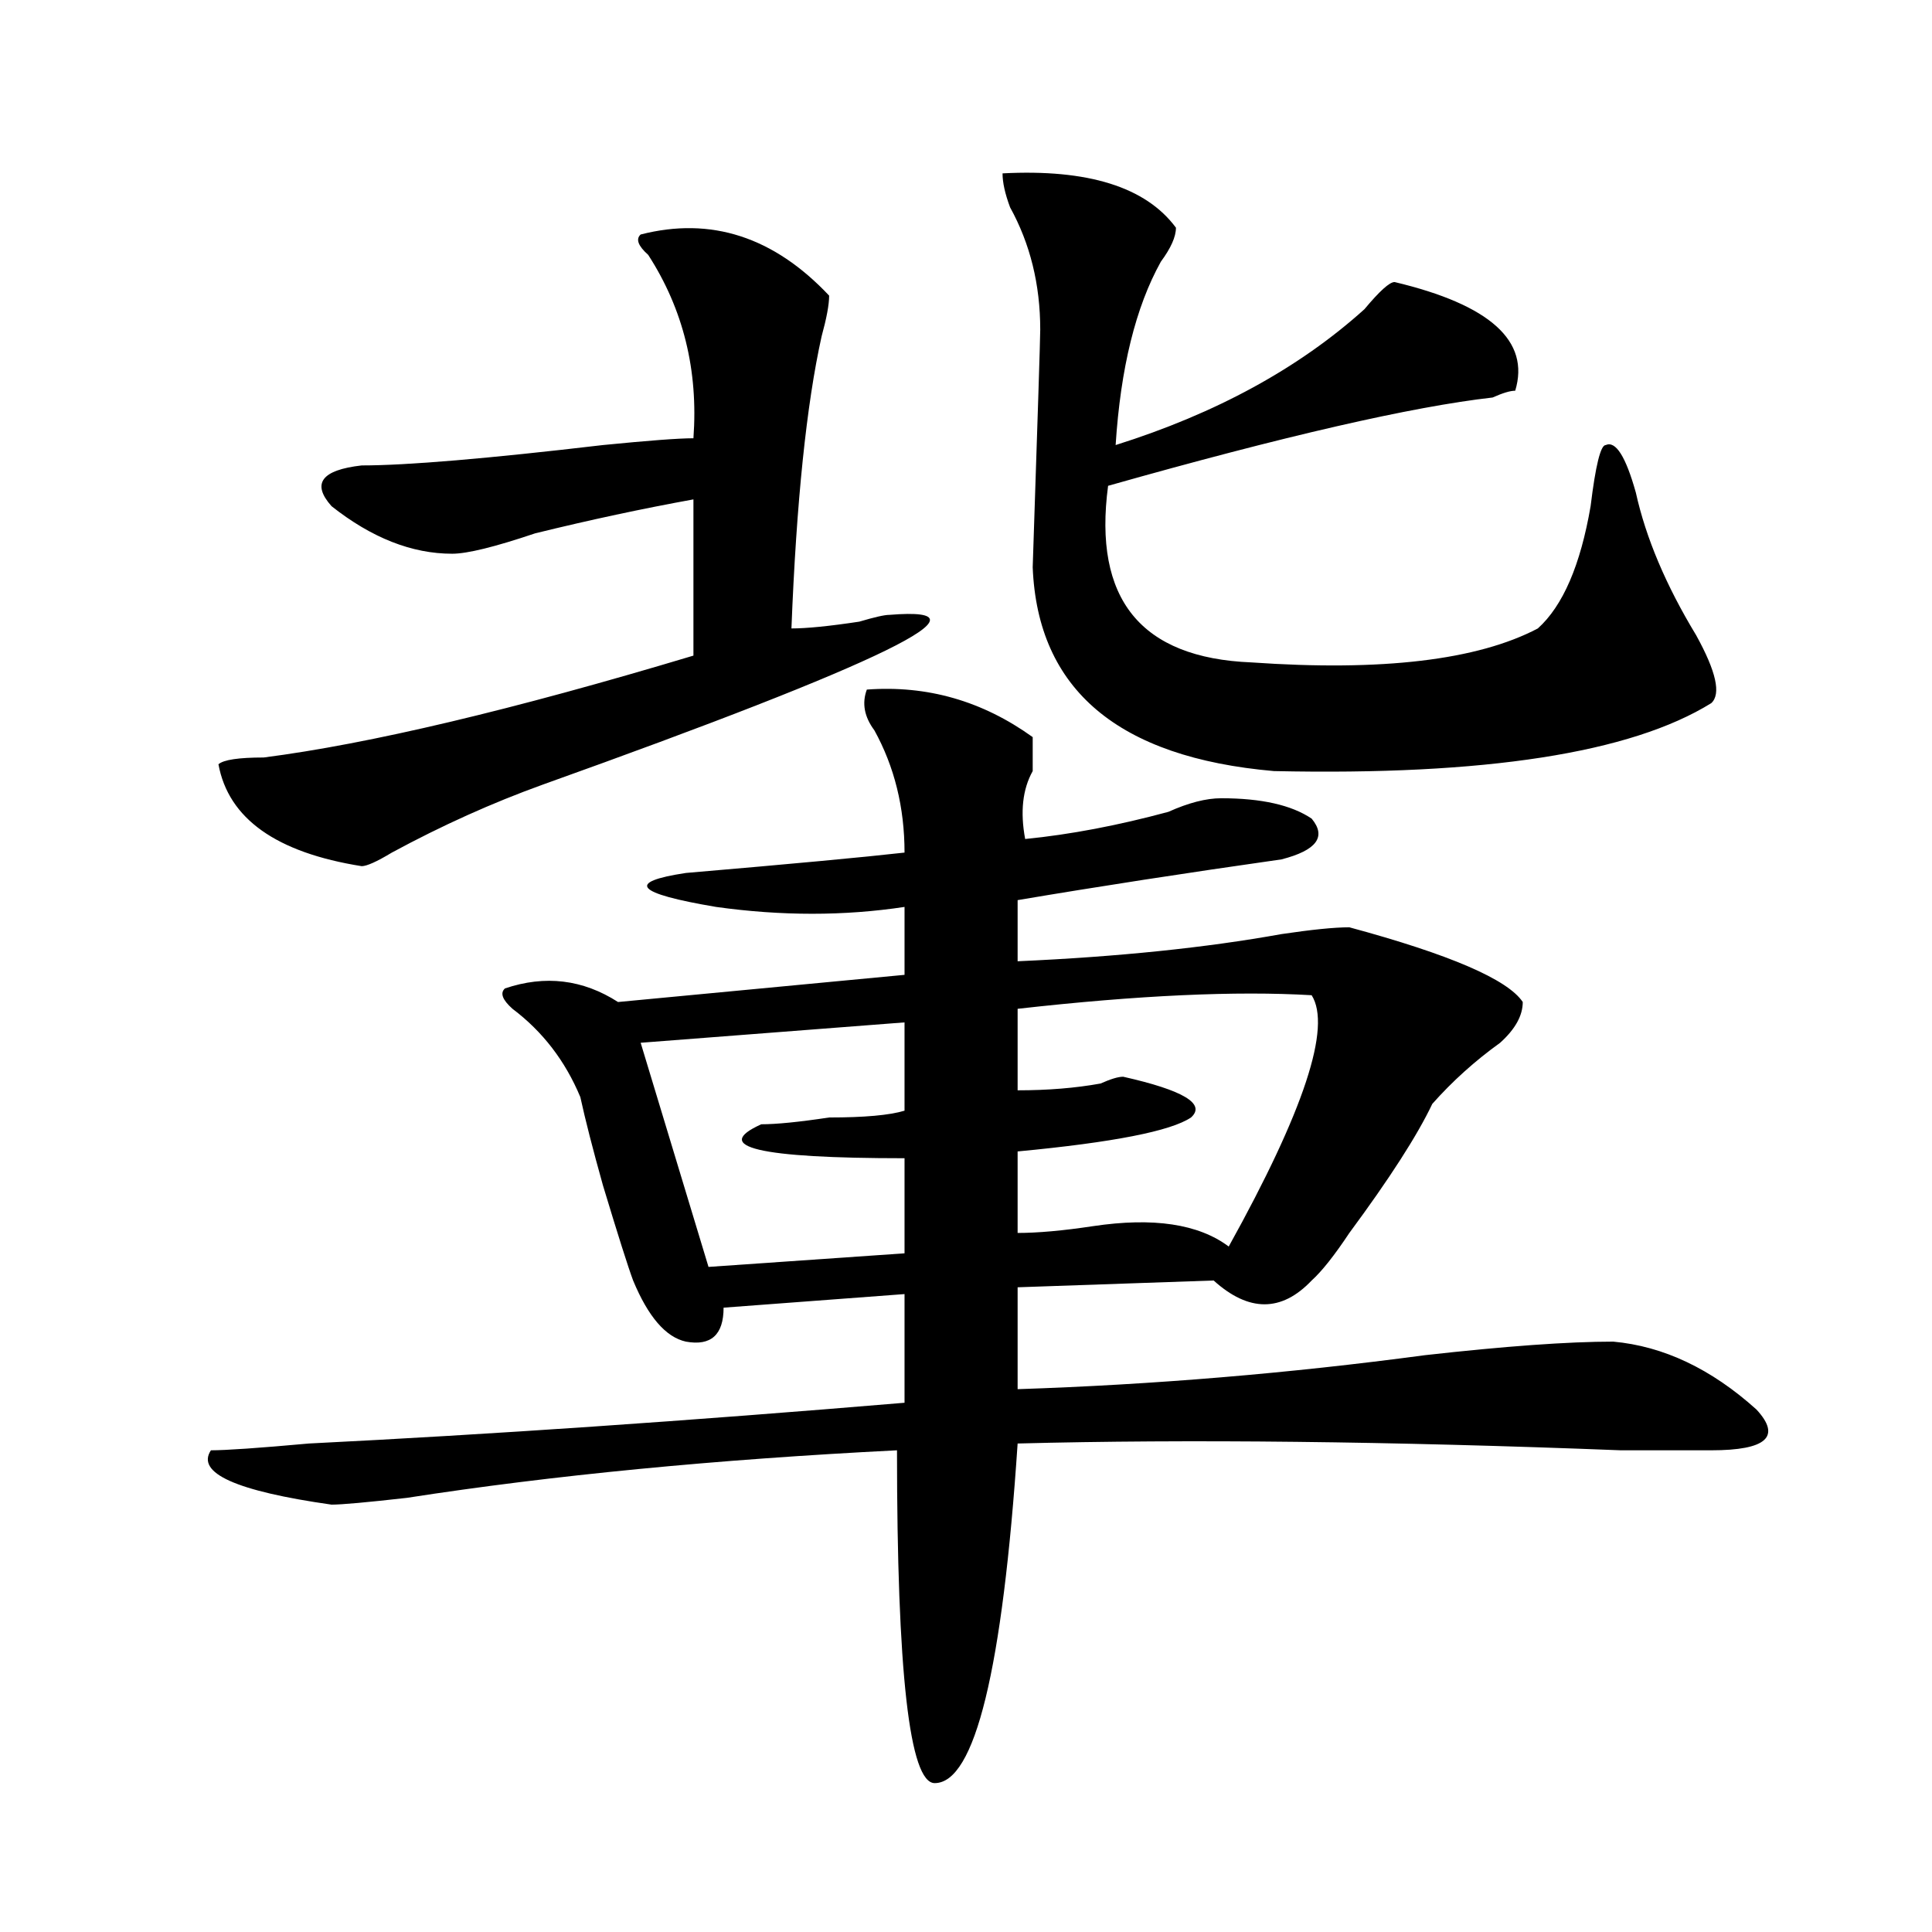
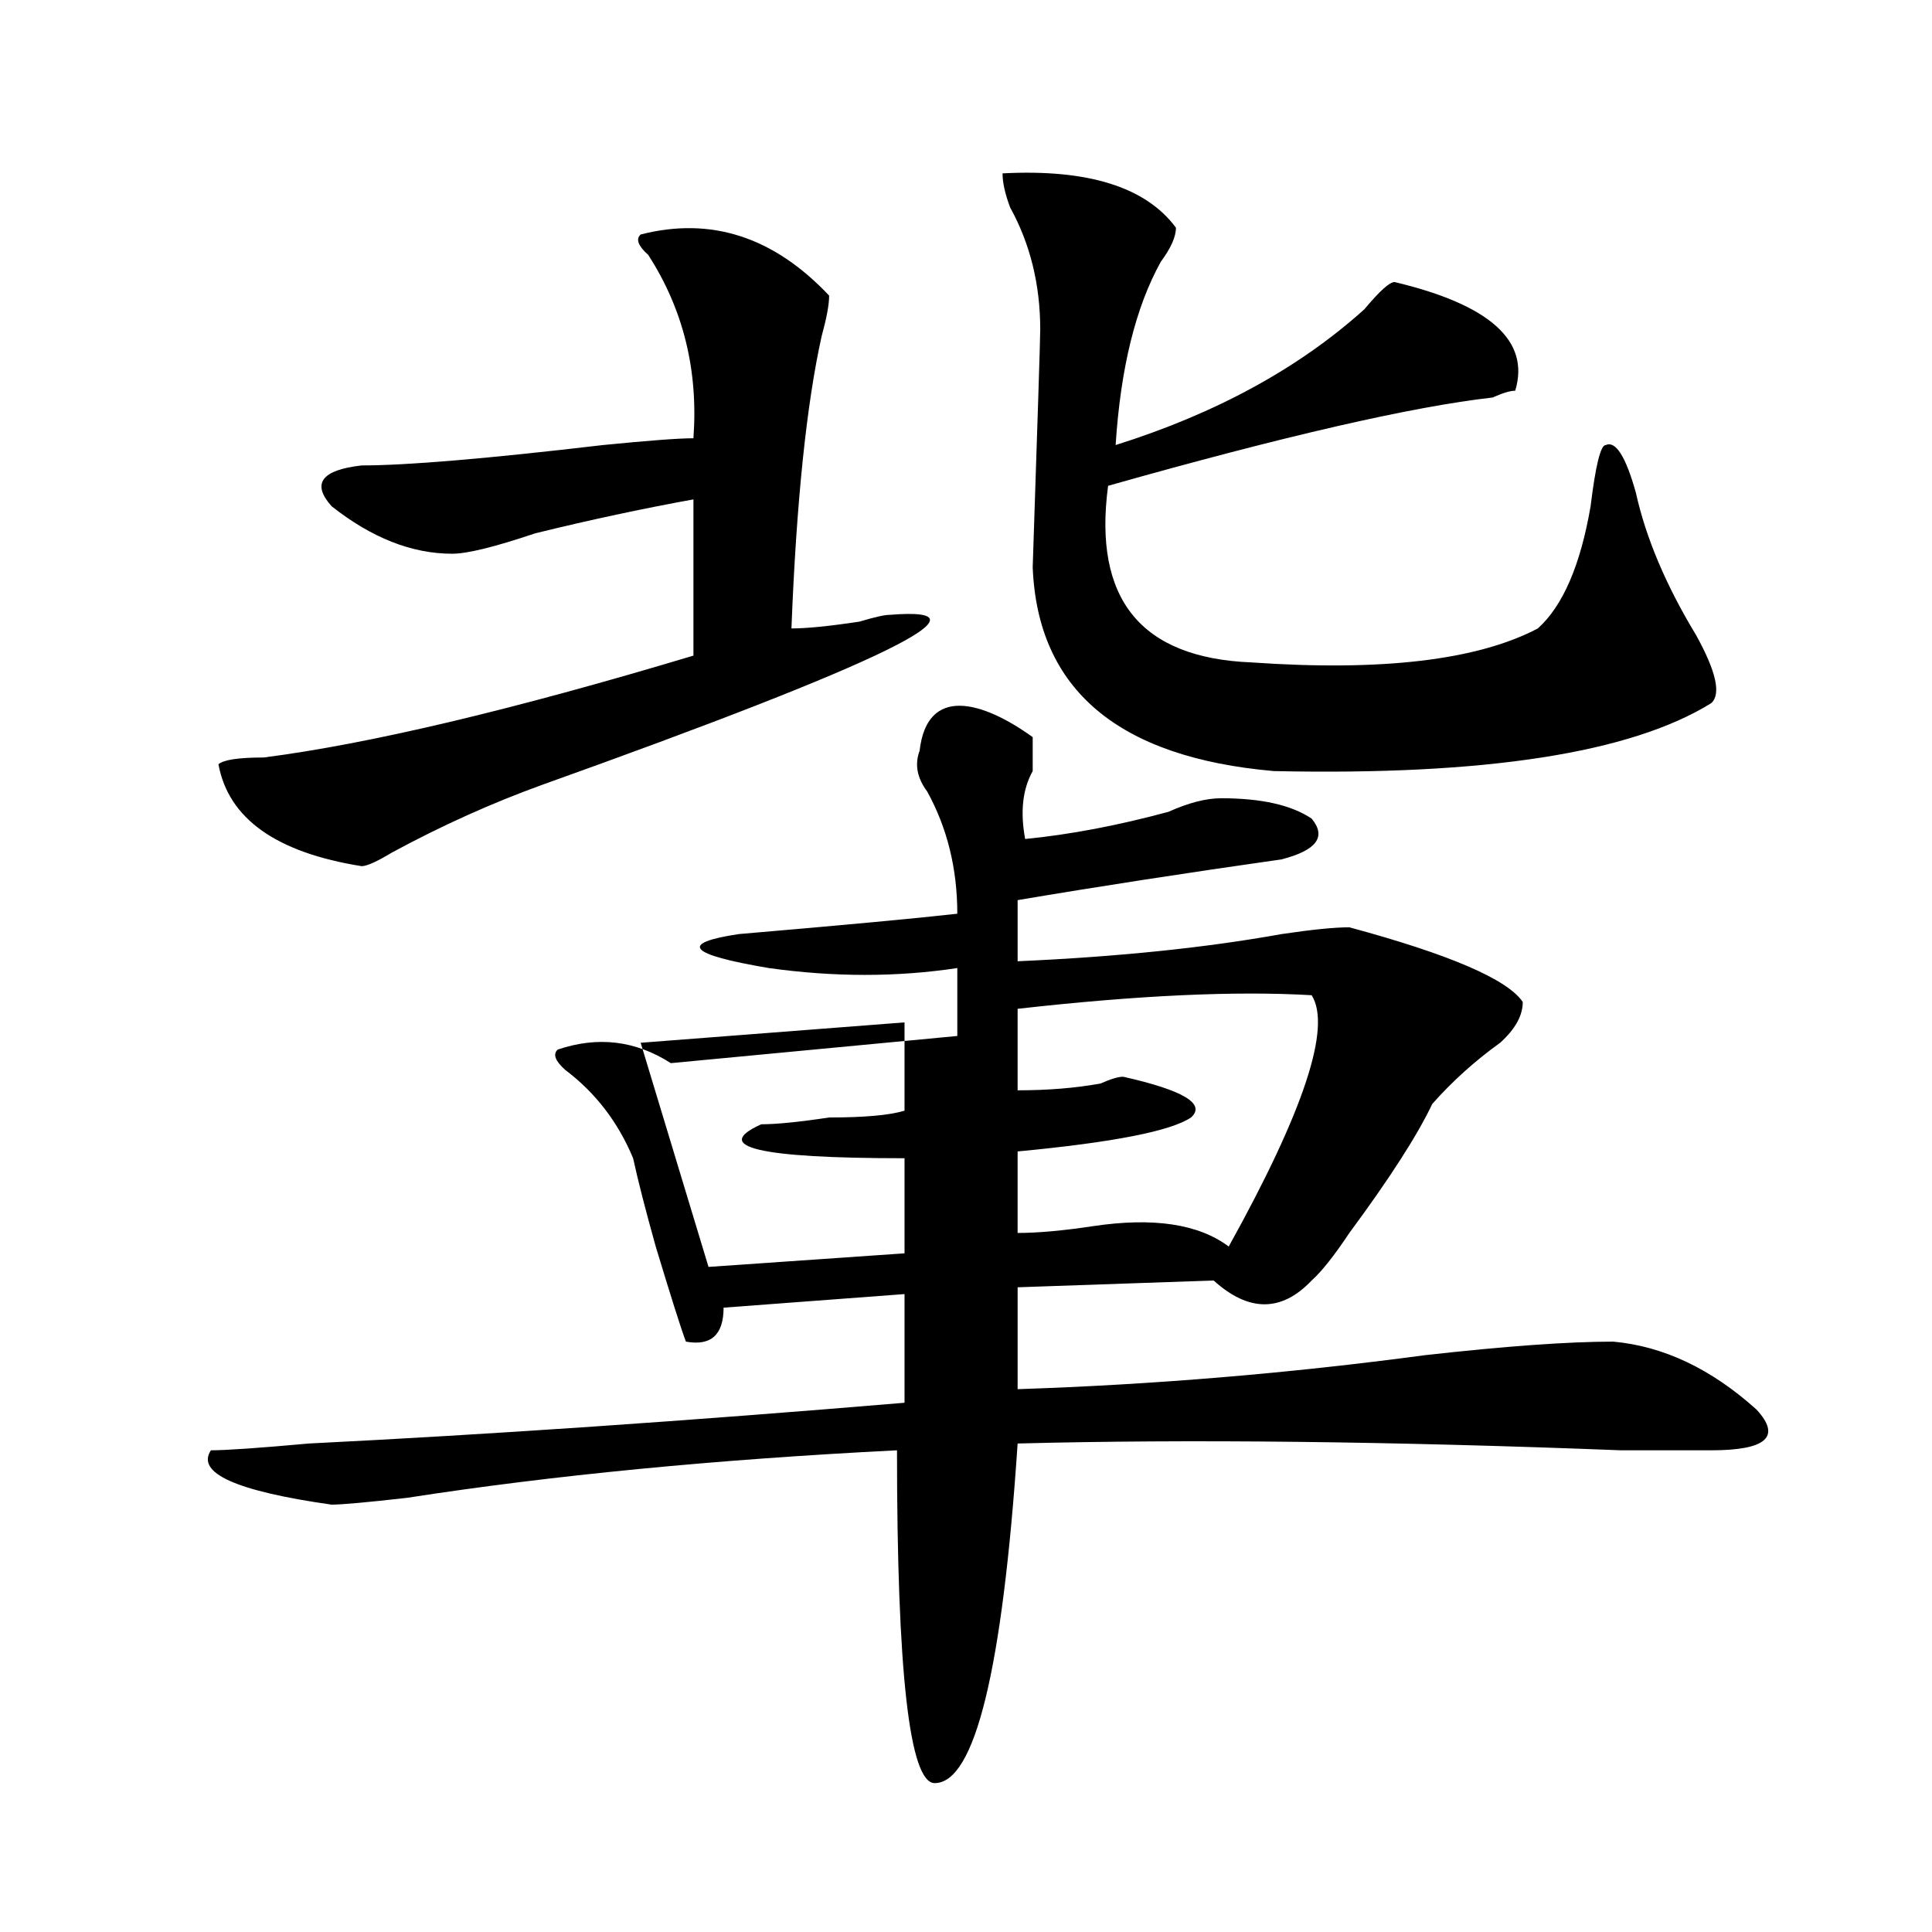
<svg xmlns="http://www.w3.org/2000/svg" version="1.1" id="图层_1" x="0px" y="0px" width="1000px" height="1000px" viewBox="0 0 1000 1000" enable-background="new 0 0 1000 1000" xml:space="preserve">
-   <path d="M534.523,381.531c0,4.724,0,10.547,0,17.578c-5.243,9.394-6.524,21.094-3.902,35.156  c23.414-2.308,48.108-7.031,74.145-14.063c10.366-4.669,19.512-7.031,27.316-7.031c20.792,0,36.401,3.516,46.828,10.547  c7.805,9.394,2.562,16.425-15.609,21.094c-49.45,7.031-94.997,14.063-136.582,21.094v31.641  c52.011-2.308,97.559-7.031,136.582-14.063c15.609-2.308,27.316-3.516,35.121-3.516c52.011,14.063,81.949,26.972,89.754,38.672  c0,7.031-3.902,14.063-11.707,21.094c-13.048,9.394-24.755,19.94-35.121,31.641c-7.805,16.425-22.134,38.672-42.926,66.797  c-7.805,11.755-14.329,19.94-19.512,24.609c-15.609,16.425-32.56,16.425-50.73,0l-101.461,3.516v52.734  c70.242-2.308,140.484-8.185,210.727-17.578c41.585-4.669,74.145-7.031,97.559-7.031c25.976,2.362,50.73,14.063,74.145,35.156  c12.987,14.063,5.183,21.094-23.414,21.094c-5.243,0-20.853,0-46.828,0c-119.692-4.669-223.774-5.823-312.188-3.516  c-7.805,117.169-22.134,175.781-42.926,175.781c-13.048,0-19.512-57.459-19.512-172.266  c-93.656,4.724-178.228,12.909-253.652,24.609c-20.853,2.362-33.841,3.516-39.023,3.516c-49.45-7.031-70.242-16.37-62.438-28.125  c7.805,0,24.694-1.153,50.73-3.516c93.656-4.669,196.397-11.7,308.285-21.094v-56.25l-93.656,7.031  c0,14.063-6.524,19.94-19.512,17.578c-10.427-2.308-19.512-12.854-27.316-31.641c-2.622-7.031-7.805-23.401-15.609-49.219  c-5.243-18.731-9.146-33.948-11.707-45.703c-7.805-18.731-19.512-33.948-35.121-45.703c-5.243-4.669-6.524-8.185-3.902-10.547  c20.792-7.031,40.304-4.669,58.535,7.031l148.289-14.063v-35.156c-31.219,4.724-63.778,4.724-97.559,0  c-41.646-7.031-46.828-12.854-15.609-17.578c54.633-4.669,92.315-8.185,113.168-10.547c0-23.401-5.243-44.495-15.609-63.281  c-5.243-7.031-6.524-14.063-3.902-21.094C479.891,354.614,508.487,362.8,534.523,381.531z M331.602,121.375  c36.401-9.339,68.901,1.208,97.559,31.641c0,4.724-1.341,11.755-3.902,21.094c-7.805,35.156-13.048,85.583-15.609,151.172  c7.805,0,19.512-1.153,35.121-3.516c7.805-2.308,12.987-3.516,15.609-3.516c57.194-4.669-2.622,24.609-179.508,87.891  c-26.036,9.394-52.071,21.094-78.047,35.156c-7.805,4.724-13.048,7.031-15.609,7.031c-44.267-7.031-68.962-24.609-74.145-52.734  c2.562-2.308,10.366-3.516,23.414-3.516c54.633-7.031,128.777-24.609,222.434-52.734v-80.859  c-26.036,4.724-53.353,10.547-81.949,17.578c-20.853,7.031-35.121,10.547-42.926,10.547c-20.853,0-41.646-8.185-62.438-24.609  c-10.427-11.7-5.243-18.731,15.609-21.094c23.414,0,64.999-3.516,124.875-10.547c23.414-2.308,39.023-3.516,46.828-3.516  c2.562-35.156-5.243-66.797-23.414-94.922C330.261,127.253,328.979,123.737,331.602,121.375z M468.184,529.188l-136.582,10.547  c15.609,51.581,27.316,90.253,35.121,116.016l101.461-7.031V599.5c-75.485,0-100.181-5.823-74.145-17.578  c7.805,0,19.512-1.153,35.121-3.516c18.171,0,31.219-1.153,39.023-3.516V529.188z M518.914,89.734  c44.206-2.308,74.145,7.031,89.754,28.125c0,4.724-2.622,10.547-7.805,17.578c-13.048,23.456-20.853,55.097-23.414,94.922  c52.011-16.37,94.937-39.825,128.777-70.313c7.805-9.339,12.987-14.063,15.609-14.063c49.39,11.755,70.242,30.487,62.438,56.25  c-2.622,0-6.524,1.208-11.707,3.516c-41.646,4.724-107.985,19.94-199.02,45.703c-7.805,58.612,16.89,89.099,74.145,91.406  c67.62,4.724,117.07-1.153,148.289-17.578c12.987-11.7,22.073-32.794,27.316-63.281c2.562-21.094,5.183-31.641,7.805-31.641  c5.183-2.308,10.366,5.878,15.609,24.609c5.183,23.456,15.609,48.065,31.219,73.828c10.366,18.786,12.987,30.487,7.805,35.156  c-41.646,25.817-117.07,37.519-226.336,35.156c-80.669-7.031-122.313-42.188-124.875-105.469  c2.562-77.344,3.902-118.323,3.902-123.047c0-23.401-5.243-44.495-15.609-63.281C520.194,100.281,518.914,94.458,518.914,89.734z   M678.91,515.125c-39.023-2.308-89.754,0-152.191,7.031v42.188c15.609,0,29.878-1.153,42.926-3.516  c5.183-2.308,9.085-3.516,11.707-3.516c31.219,7.031,42.926,14.063,35.121,21.094c-10.427,7.031-40.364,12.909-89.754,17.578v42.188  c10.366,0,23.414-1.153,39.023-3.516c31.219-4.669,54.633-1.153,70.242,10.547C675.008,574.891,689.276,531.55,678.91,515.125z" />
+   <path d="M534.523,381.531c0,4.724,0,10.547,0,17.578c-5.243,9.394-6.524,21.094-3.902,35.156  c23.414-2.308,48.108-7.031,74.145-14.063c10.366-4.669,19.512-7.031,27.316-7.031c20.792,0,36.401,3.516,46.828,10.547  c7.805,9.394,2.562,16.425-15.609,21.094c-49.45,7.031-94.997,14.063-136.582,21.094v31.641  c52.011-2.308,97.559-7.031,136.582-14.063c15.609-2.308,27.316-3.516,35.121-3.516c52.011,14.063,81.949,26.972,89.754,38.672  c0,7.031-3.902,14.063-11.707,21.094c-13.048,9.394-24.755,19.94-35.121,31.641c-7.805,16.425-22.134,38.672-42.926,66.797  c-7.805,11.755-14.329,19.94-19.512,24.609c-15.609,16.425-32.56,16.425-50.73,0l-101.461,3.516v52.734  c70.242-2.308,140.484-8.185,210.727-17.578c41.585-4.669,74.145-7.031,97.559-7.031c25.976,2.362,50.73,14.063,74.145,35.156  c12.987,14.063,5.183,21.094-23.414,21.094c-5.243,0-20.853,0-46.828,0c-119.692-4.669-223.774-5.823-312.188-3.516  c-7.805,117.169-22.134,175.781-42.926,175.781c-13.048,0-19.512-57.459-19.512-172.266  c-93.656,4.724-178.228,12.909-253.652,24.609c-20.853,2.362-33.841,3.516-39.023,3.516c-49.45-7.031-70.242-16.37-62.438-28.125  c7.805,0,24.694-1.153,50.73-3.516c93.656-4.669,196.397-11.7,308.285-21.094v-56.25l-93.656,7.031  c0,14.063-6.524,19.94-19.512,17.578c-2.622-7.031-7.805-23.401-15.609-49.219  c-5.243-18.731-9.146-33.948-11.707-45.703c-7.805-18.731-19.512-33.948-35.121-45.703c-5.243-4.669-6.524-8.185-3.902-10.547  c20.792-7.031,40.304-4.669,58.535,7.031l148.289-14.063v-35.156c-31.219,4.724-63.778,4.724-97.559,0  c-41.646-7.031-46.828-12.854-15.609-17.578c54.633-4.669,92.315-8.185,113.168-10.547c0-23.401-5.243-44.495-15.609-63.281  c-5.243-7.031-6.524-14.063-3.902-21.094C479.891,354.614,508.487,362.8,534.523,381.531z M331.602,121.375  c36.401-9.339,68.901,1.208,97.559,31.641c0,4.724-1.341,11.755-3.902,21.094c-7.805,35.156-13.048,85.583-15.609,151.172  c7.805,0,19.512-1.153,35.121-3.516c7.805-2.308,12.987-3.516,15.609-3.516c57.194-4.669-2.622,24.609-179.508,87.891  c-26.036,9.394-52.071,21.094-78.047,35.156c-7.805,4.724-13.048,7.031-15.609,7.031c-44.267-7.031-68.962-24.609-74.145-52.734  c2.562-2.308,10.366-3.516,23.414-3.516c54.633-7.031,128.777-24.609,222.434-52.734v-80.859  c-26.036,4.724-53.353,10.547-81.949,17.578c-20.853,7.031-35.121,10.547-42.926,10.547c-20.853,0-41.646-8.185-62.438-24.609  c-10.427-11.7-5.243-18.731,15.609-21.094c23.414,0,64.999-3.516,124.875-10.547c23.414-2.308,39.023-3.516,46.828-3.516  c2.562-35.156-5.243-66.797-23.414-94.922C330.261,127.253,328.979,123.737,331.602,121.375z M468.184,529.188l-136.582,10.547  c15.609,51.581,27.316,90.253,35.121,116.016l101.461-7.031V599.5c-75.485,0-100.181-5.823-74.145-17.578  c7.805,0,19.512-1.153,35.121-3.516c18.171,0,31.219-1.153,39.023-3.516V529.188z M518.914,89.734  c44.206-2.308,74.145,7.031,89.754,28.125c0,4.724-2.622,10.547-7.805,17.578c-13.048,23.456-20.853,55.097-23.414,94.922  c52.011-16.37,94.937-39.825,128.777-70.313c7.805-9.339,12.987-14.063,15.609-14.063c49.39,11.755,70.242,30.487,62.438,56.25  c-2.622,0-6.524,1.208-11.707,3.516c-41.646,4.724-107.985,19.94-199.02,45.703c-7.805,58.612,16.89,89.099,74.145,91.406  c67.62,4.724,117.07-1.153,148.289-17.578c12.987-11.7,22.073-32.794,27.316-63.281c2.562-21.094,5.183-31.641,7.805-31.641  c5.183-2.308,10.366,5.878,15.609,24.609c5.183,23.456,15.609,48.065,31.219,73.828c10.366,18.786,12.987,30.487,7.805,35.156  c-41.646,25.817-117.07,37.519-226.336,35.156c-80.669-7.031-122.313-42.188-124.875-105.469  c2.562-77.344,3.902-118.323,3.902-123.047c0-23.401-5.243-44.495-15.609-63.281C520.194,100.281,518.914,94.458,518.914,89.734z   M678.91,515.125c-39.023-2.308-89.754,0-152.191,7.031v42.188c15.609,0,29.878-1.153,42.926-3.516  c5.183-2.308,9.085-3.516,11.707-3.516c31.219,7.031,42.926,14.063,35.121,21.094c-10.427,7.031-40.364,12.909-89.754,17.578v42.188  c10.366,0,23.414-1.153,39.023-3.516c31.219-4.669,54.633-1.153,70.242,10.547C675.008,574.891,689.276,531.55,678.91,515.125z" />
</svg>